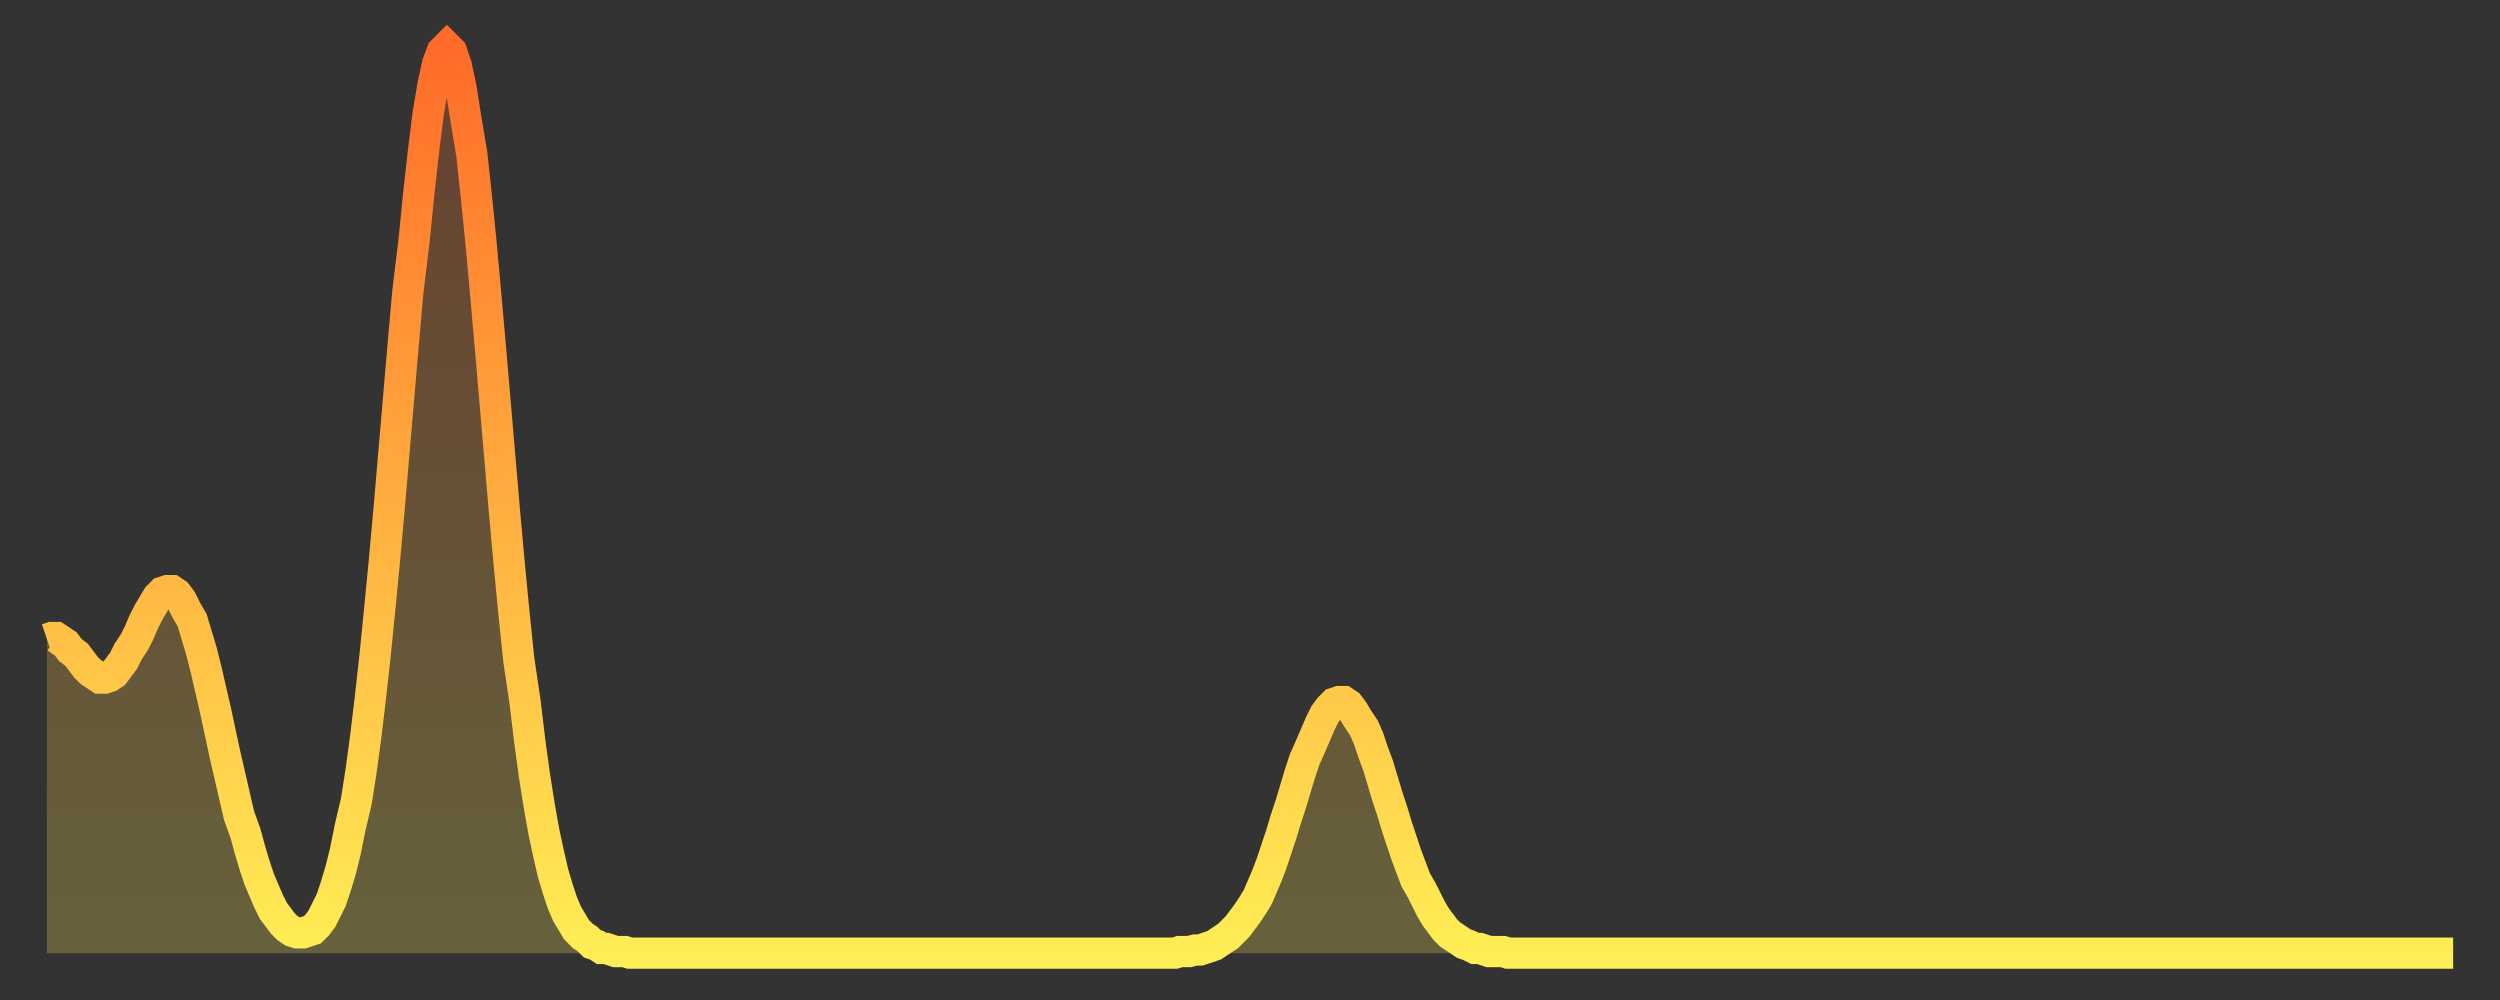
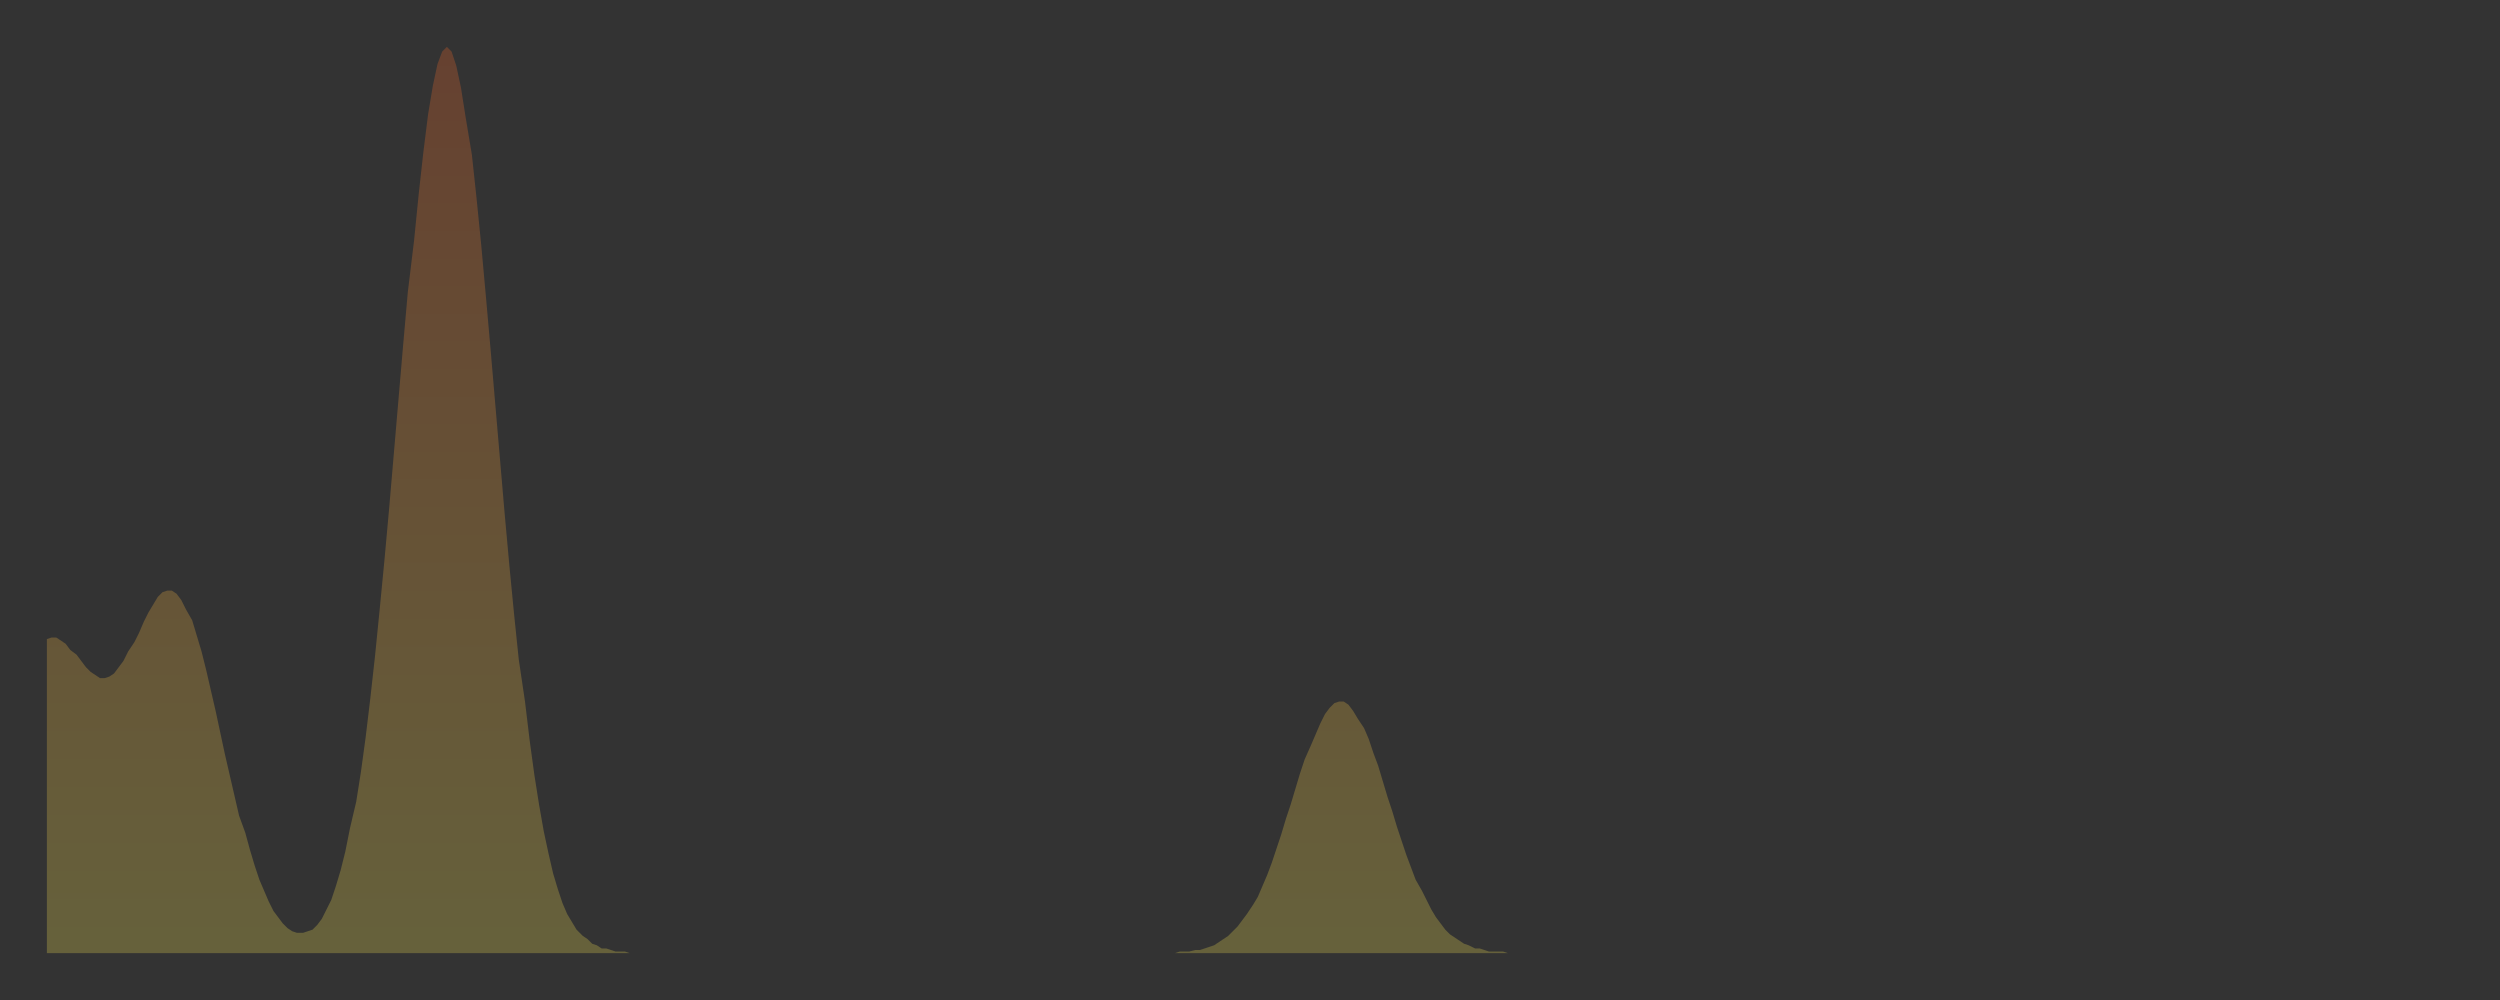
<svg xmlns="http://www.w3.org/2000/svg" baseProfile="full" height="64" version="1.1" width="160">
  <rect width="100%" height="100%" fill="#333333" stroke="none" />
  <defs>
    <linearGradient id="id55196" x1="0" x2="0" y1="0" y2="1">
      <stop offset="0%" stop-color="#ff6b29" />
      <stop offset="50%" stop-color="#ffad3f" />
      <stop offset="100%" stop-color="#ffee55" />
    </linearGradient>
  </defs>
  <g transform="translate(3,3)">
    <g>
-       <path d="M 0.0 37.9 0.3 37.8 0.6 37.8 0.9 38.0 1.2 38.2 1.5 38.6 1.9 38.9 2.2 39.3 2.5 39.7 2.8 40.0 3.1 40.2 3.4 40.4 3.7 40.4 4.0 40.3 4.3 40.1 4.6 39.7 4.9 39.3 5.2 38.7 5.6 38.1 5.9 37.5 6.2 36.8 6.5 36.2 6.8 35.7 7.1 35.2 7.4 34.9 7.7 34.8 8.0 34.8 8.3 35.0 8.6 35.4 8.9 36.0 9.3 36.7 9.6 37.7 9.9 38.7 10.2 39.9 10.5 41.2 10.8 42.5 11.1 43.9 11.4 45.3 11.7 46.6 12.0 47.9 12.3 49.2 12.7 50.3 13.0 51.4 13.3 52.4 13.6 53.3 13.9 54.0 14.2 54.7 14.5 55.3 14.8 55.7 15.1 56.1 15.4 56.4 15.7 56.6 16.0 56.7 16.4 56.7 16.7 56.6 17.0 56.5 17.3 56.2 17.6 55.8 17.9 55.2 18.2 54.6 18.5 53.7 18.8 52.7 19.1 51.5 19.4 50.0 19.8 48.3 20.1 46.4 20.4 44.2 20.7 41.7 21.0 39.0 21.3 36.0 21.6 32.9 21.9 29.6 22.2 26.1 22.5 22.6 22.8 19.1 23.1 15.7 23.5 12.4 23.8 9.4 24.1 6.7 24.4 4.3 24.7 2.5 25.0 1.1 25.3 0.3 25.6 0.0 25.9 0.3 26.2 1.2 26.5 2.6 26.8 4.5 27.2 6.9 27.5 9.7 27.8 12.7 28.1 16.0 28.4 19.4 28.7 22.9 29.0 26.4 29.3 29.9 29.6 33.2 29.9 36.3 30.2 39.2 30.6 41.9 30.9 44.4 31.2 46.6 31.5 48.5 31.8 50.2 32.1 51.6 32.4 52.9 32.7 53.9 33.0 54.8 33.3 55.5 33.6 56.0 33.9 56.5 34.3 56.9 34.6 57.1 34.9 57.4 35.2 57.5 35.5 57.7 35.8 57.7 36.1 57.8 36.4 57.9 36.7 57.9 37.0 57.9 37.3 58.0 37.7 58.0 38.0 58.0 38.3 58.0 38.6 58.0 38.9 58.0 39.2 58.0 39.5 58.0 39.8 58.0 40.1 58.0 40.4 58.0 40.7 58.0 41.0 58.0 41.4 58.0 41.7 58.0 42.0 58.0 42.3 58.0 42.6 58.0 42.9 58.0 43.2 58.0 43.5 58.0 43.8 58.0 44.1 58.0 44.4 58.0 44.7 58.0 45.1 58.0 45.4 58.0 45.7 58.0 46.0 58.0 46.3 58.0 46.6 58.0 46.9 58.0 47.2 58.0 47.5 58.0 47.8 58.0 48.1 58.0 48.5 58.0 48.8 58.0 49.1 58.0 49.4 58.0 49.7 58.0 50.0 58.0 50.3 58.0 50.6 58.0 50.9 58.0 51.2 58.0 51.5 58.0 51.8 58.0 52.2 58.0 52.5 58.0 52.8 58.0 53.1 58.0 53.4 58.0 53.7 58.0 54.0 58.0 54.3 58.0 54.6 58.0 54.9 58.0 55.2 58.0 55.6 58.0 55.9 58.0 56.2 58.0 56.5 58.0 56.8 58.0 57.1 58.0 57.4 58.0 57.7 58.0 58.0 58.0 58.3 58.0 58.6 58.0 58.9 58.0 59.3 58.0 59.6 58.0 59.9 58.0 60.2 58.0 60.5 58.0 60.8 58.0 61.1 58.0 61.4 58.0 61.7 58.0 62.0 58.0 62.3 58.0 62.6 58.0 63.0 58.0 63.3 58.0 63.6 58.0 63.9 58.0 64.2 58.0 64.5 58.0 64.8 58.0 65.1 58.0 65.4 58.0 65.7 58.0 66.0 58.0 66.4 58.0 66.7 58.0 67.0 58.0 67.3 58.0 67.6 58.0 67.9 58.0 68.2 58.0 68.5 58.0 68.8 58.0 69.1 58.0 69.4 58.0 69.7 58.0 70.1 58.0 70.4 58.0 70.7 58.0 71.0 58.0 71.3 58.0 71.6 58.0 71.9 58.0 72.2 58.0 72.5 57.9 72.8 57.9 73.1 57.9 73.5 57.8 73.8 57.8 74.1 57.7 74.4 57.6 74.7 57.5 75.0 57.3 75.3 57.1 75.6 56.9 75.9 56.6 76.2 56.3 76.5 55.9 76.8 55.5 77.2 54.9 77.5 54.4 77.8 53.7 78.1 53.0 78.4 52.2 78.7 51.3 79.0 50.4 79.3 49.4 79.6 48.5 79.9 47.5 80.2 46.5 80.5 45.6 80.9 44.7 81.2 44.0 81.5 43.3 81.8 42.7 82.1 42.3 82.4 42.0 82.7 41.9 83.0 41.9 83.3 42.1 83.6 42.5 83.9 43.0 84.3 43.6 84.6 44.3 84.9 45.2 85.2 46.0 85.5 47.0 85.8 48.0 86.1 48.9 86.4 49.9 86.7 50.8 87.0 51.7 87.3 52.5 87.6 53.3 88.0 54.0 88.3 54.6 88.6 55.2 88.9 55.7 89.2 56.1 89.5 56.5 89.8 56.8 90.1 57.0 90.4 57.2 90.7 57.4 91.0 57.5 91.4 57.7 91.7 57.7 92.0 57.8 92.3 57.9 92.6 57.9 92.9 57.9 93.2 57.9 93.5 58.0 93.8 58.0 94.1 58.0 94.4 58.0 94.7 58.0 95.1 58.0 95.4 58.0 95.7 58.0 96.0 58.0 96.3 58.0 96.6 58.0 96.9 58.0 97.2 58.0 97.5 58.0 97.8 58.0 98.1 58.0 98.4 58.0 98.8 58.0 99.1 58.0 99.4 58.0 99.7 58.0 100.0 58.0 100.3 58.0 100.6 58.0 100.9 58.0 101.2 58.0 101.5 58.0 101.8 58.0 102.2 58.0 102.5 58.0 102.8 58.0 103.1 58.0 103.4 58.0 103.7 58.0 104.0 58.0 104.3 58.0 104.6 58.0 104.9 58.0 105.2 58.0 105.5 58.0 105.9 58.0 106.2 58.0 106.5 58.0 106.8 58.0 107.1 58.0 107.4 58.0 107.7 58.0 108.0 58.0 108.3 58.0 108.6 58.0 108.9 58.0 109.3 58.0 109.6 58.0 109.9 58.0 110.2 58.0 110.5 58.0 110.8 58.0 111.1 58.0 111.4 58.0 111.7 58.0 112.0 58.0 112.3 58.0 112.6 58.0 113.0 58.0 113.3 58.0 113.6 58.0 113.9 58.0 114.2 58.0 114.5 58.0 114.8 58.0 115.1 58.0 115.4 58.0 115.7 58.0 116.0 58.0 116.3 58.0 116.7 58.0 117.0 58.0 117.3 58.0 117.6 58.0 117.9 58.0 118.2 58.0 118.5 58.0 118.8 58.0 119.1 58.0 119.4 58.0 119.7 58.0 120.1 58.0 120.4 58.0 120.7 58.0 121.0 58.0 121.3 58.0 121.6 58.0 121.9 58.0 122.2 58.0 122.5 58.0 122.8 58.0 123.1 58.0 123.4 58.0 123.8 58.0 124.1 58.0 124.4 58.0 124.7 58.0 125.0 58.0 125.3 58.0 125.6 58.0 125.9 58.0 126.2 58.0 126.5 58.0 126.8 58.0 127.2 58.0 127.5 58.0 127.8 58.0 128.1 58.0 128.4 58.0 128.7 58.0 129.0 58.0 129.3 58.0 129.6 58.0 129.9 58.0 130.2 58.0 130.5 58.0 130.9 58.0 131.2 58.0 131.5 58.0 131.8 58.0 132.1 58.0 132.4 58.0 132.7 58.0 133.0 58.0 133.3 58.0 133.6 58.0 133.9 58.0 134.2 58.0 134.6 58.0 134.9 58.0 135.2 58.0 135.5 58.0 135.8 58.0 136.1 58.0 136.4 58.0 136.7 58.0 137.0 58.0 137.3 58.0 137.6 58.0 138.0 58.0 138.3 58.0 138.6 58.0 138.9 58.0 139.2 58.0 139.5 58.0 139.8 58.0 140.1 58.0 140.4 58.0 140.7 58.0 141.0 58.0 141.3 58.0 141.7 58.0 142.0 58.0 142.3 58.0 142.6 58.0 142.9 58.0 143.2 58.0 143.5 58.0 143.8 58.0 144.1 58.0 144.4 58.0 144.7 58.0 145.1 58.0 145.4 58.0 145.7 58.0 146.0 58.0 146.3 58.0 146.6 58.0 146.9 58.0 147.2 58.0 147.5 58.0 147.8 58.0 148.1 58.0 148.4 58.0 148.8 58.0 149.1 58.0 149.4 58.0 149.7 58.0 150.0 58.0 150.3 58.0 150.6 58.0 150.9 58.0 151.2 58.0 151.5 58.0 151.8 58.0 152.1 58.0 152.5 58.0 152.8 58.0 153.1 58.0 153.4 58.0 153.7 58.0 154.0 58.0" fill="none" id="graph-curve" opacity="1" stroke="url(#id55196)" stroke-width="2" />
      <path d="M 0 58 L 0.0 37.9 0.3 37.8 0.6 37.8 0.9 38.0 1.2 38.2 1.5 38.6 1.9 38.9 2.2 39.3 2.5 39.7 2.8 40.0 3.1 40.2 3.4 40.4 3.7 40.4 4.0 40.3 4.3 40.1 4.6 39.7 4.9 39.3 5.2 38.7 5.6 38.1 5.9 37.5 6.2 36.8 6.5 36.2 6.8 35.7 7.1 35.2 7.4 34.9 7.7 34.8 8.0 34.8 8.3 35.0 8.6 35.4 8.9 36.0 9.3 36.7 9.6 37.7 9.9 38.7 10.2 39.9 10.5 41.2 10.8 42.5 11.1 43.9 11.4 45.3 11.7 46.6 12.0 47.9 12.3 49.2 12.7 50.3 13.0 51.4 13.3 52.4 13.6 53.3 13.9 54.0 14.2 54.7 14.5 55.3 14.8 55.7 15.1 56.1 15.4 56.4 15.7 56.6 16.0 56.7 16.4 56.7 16.7 56.6 17.0 56.5 17.3 56.2 17.6 55.8 17.9 55.2 18.2 54.6 18.5 53.7 18.8 52.7 19.1 51.5 19.4 50.0 19.8 48.3 20.1 46.4 20.4 44.2 20.7 41.7 21.0 39.0 21.3 36.0 21.6 32.9 21.9 29.6 22.2 26.1 22.5 22.6 22.8 19.1 23.1 15.7 23.5 12.4 23.8 9.4 24.1 6.7 24.4 4.3 24.7 2.5 25.0 1.1 25.3 0.3 25.6 0.0 25.9 0.3 26.2 1.2 26.5 2.6 26.8 4.5 27.2 6.9 27.5 9.7 27.8 12.7 28.1 16.0 28.4 19.4 28.7 22.9 29.0 26.4 29.3 29.9 29.6 33.2 29.9 36.3 30.2 39.2 30.6 41.9 30.9 44.4 31.2 46.6 31.5 48.5 31.8 50.2 32.1 51.6 32.4 52.9 32.7 53.9 33.0 54.8 33.3 55.5 33.6 56.0 33.9 56.5 34.3 56.9 34.6 57.1 34.9 57.4 35.2 57.5 35.5 57.7 35.8 57.7 36.1 57.8 36.4 57.9 36.7 57.9 37.0 57.9 37.3 58.0 37.7 58.0 38.0 58.0 38.3 58.0 38.6 58.0 38.9 58.0 39.2 58.0 39.5 58.0 39.8 58.0 40.1 58.0 40.4 58.0 40.7 58.0 41.0 58.0 41.4 58.0 41.7 58.0 42.0 58.0 42.3 58.0 42.6 58.0 42.9 58.0 43.2 58.0 43.5 58.0 43.8 58.0 44.1 58.0 44.4 58.0 44.7 58.0 45.1 58.0 45.4 58.0 45.7 58.0 46.0 58.0 46.3 58.0 46.6 58.0 46.9 58.0 47.2 58.0 47.5 58.0 47.8 58.0 48.1 58.0 48.5 58.0 48.8 58.0 49.1 58.0 49.4 58.0 49.7 58.0 50.0 58.0 50.3 58.0 50.6 58.0 50.9 58.0 51.2 58.0 51.5 58.0 51.8 58.0 52.2 58.0 52.5 58.0 52.8 58.0 53.1 58.0 53.4 58.0 53.7 58.0 54.0 58.0 54.3 58.0 54.6 58.0 54.9 58.0 55.2 58.0 55.6 58.0 55.9 58.0 56.2 58.0 56.5 58.0 56.8 58.0 57.1 58.0 57.4 58.0 57.7 58.0 58.0 58.0 58.3 58.0 58.6 58.0 58.9 58.0 59.3 58.0 59.6 58.0 59.9 58.0 60.2 58.0 60.5 58.0 60.8 58.0 61.1 58.0 61.4 58.0 61.7 58.0 62.0 58.0 62.3 58.0 62.6 58.0 63.0 58.0 63.3 58.0 63.6 58.0 63.9 58.0 64.2 58.0 64.5 58.0 64.8 58.0 65.1 58.0 65.4 58.0 65.7 58.0 66.0 58.0 66.4 58.0 66.7 58.0 67.0 58.0 67.3 58.0 67.6 58.0 67.9 58.0 68.2 58.0 68.5 58.0 68.8 58.0 69.1 58.0 69.4 58.0 69.7 58.0 70.1 58.0 70.4 58.0 70.7 58.0 71.0 58.0 71.3 58.0 71.6 58.0 71.9 58.0 72.2 58.0 72.5 57.9 72.8 57.9 73.1 57.9 73.5 57.8 73.8 57.8 74.1 57.7 74.4 57.6 74.7 57.5 75.0 57.3 75.3 57.1 75.6 56.9 75.9 56.6 76.2 56.3 76.5 55.9 76.8 55.5 77.2 54.9 77.5 54.4 77.8 53.7 78.1 53.0 78.4 52.2 78.7 51.3 79.0 50.4 79.3 49.4 79.6 48.5 79.9 47.5 80.2 46.5 80.5 45.6 80.9 44.7 81.2 44.0 81.5 43.3 81.8 42.7 82.1 42.3 82.4 42.0 82.7 41.9 83.0 41.9 83.3 42.1 83.6 42.5 83.9 43.0 84.3 43.6 84.6 44.3 84.9 45.2 85.2 46.0 85.5 47.0 85.8 48.0 86.1 48.9 86.4 49.9 86.7 50.8 87.0 51.7 87.3 52.5 87.6 53.3 88.0 54.0 88.3 54.6 88.6 55.2 88.9 55.7 89.2 56.1 89.5 56.5 89.8 56.8 90.1 57.0 90.4 57.2 90.7 57.4 91.0 57.5 91.4 57.7 91.7 57.7 92.0 57.8 92.3 57.9 92.6 57.9 92.9 57.9 93.2 57.9 93.5 58.0 93.8 58.0 94.1 58.0 94.4 58.0 94.7 58.0 95.1 58.0 95.4 58.0 95.7 58.0 96.0 58.0 96.3 58.0 96.6 58.0 96.9 58.0 97.2 58.0 97.5 58.0 97.8 58.0 98.1 58.0 98.4 58.0 98.8 58.0 99.1 58.0 99.4 58.0 99.7 58.0 100.0 58.0 100.3 58.0 100.6 58.0 100.9 58.0 101.2 58.0 101.5 58.0 101.8 58.0 102.2 58.0 102.5 58.0 102.8 58.0 103.1 58.0 103.4 58.0 103.7 58.0 104.0 58.0 104.3 58.0 104.6 58.0 104.9 58.0 105.2 58.0 105.5 58.0 105.9 58.0 106.2 58.0 106.5 58.0 106.8 58.0 107.1 58.0 107.4 58.0 107.7 58.0 108.0 58.0 108.3 58.0 108.6 58.0 108.9 58.0 109.3 58.0 109.6 58.0 109.9 58.0 110.2 58.0 110.5 58.0 110.8 58.0 111.1 58.0 111.4 58.0 111.7 58.0 112.0 58.0 112.3 58.0 112.6 58.0 113.0 58.0 113.3 58.0 113.6 58.0 113.9 58.0 114.2 58.0 114.5 58.0 114.8 58.0 115.1 58.0 115.4 58.0 115.7 58.0 116.0 58.0 116.3 58.0 116.7 58.0 117.0 58.0 117.3 58.0 117.6 58.0 117.9 58.0 118.2 58.0 118.5 58.0 118.8 58.0 119.1 58.0 119.4 58.0 119.7 58.0 120.1 58.0 120.4 58.0 120.7 58.0 121.0 58.0 121.3 58.0 121.6 58.0 121.9 58.0 122.2 58.0 122.5 58.0 122.8 58.0 123.1 58.0 123.4 58.0 123.8 58.0 124.1 58.0 124.4 58.0 124.7 58.0 125.0 58.0 125.3 58.0 125.6 58.0 125.9 58.0 126.2 58.0 126.5 58.0 126.8 58.0 127.2 58.0 127.5 58.0 127.8 58.0 128.1 58.0 128.4 58.0 128.7 58.0 129.0 58.0 129.3 58.0 129.6 58.0 129.9 58.0 130.2 58.0 130.5 58.0 130.9 58.0 131.2 58.0 131.5 58.0 131.8 58.0 132.1 58.0 132.4 58.0 132.7 58.0 133.0 58.0 133.3 58.0 133.6 58.0 133.9 58.0 134.2 58.0 134.6 58.0 134.9 58.0 135.2 58.0 135.5 58.0 135.8 58.0 136.1 58.0 136.4 58.0 136.7 58.0 137.0 58.0 137.3 58.0 137.6 58.0 138.0 58.0 138.3 58.0 138.6 58.0 138.9 58.0 139.2 58.0 139.5 58.0 139.8 58.0 140.1 58.0 140.4 58.0 140.7 58.0 141.0 58.0 141.3 58.0 141.7 58.0 142.0 58.0 142.3 58.0 142.6 58.0 142.9 58.0 143.2 58.0 143.5 58.0 143.8 58.0 144.1 58.0 144.4 58.0 144.7 58.0 145.1 58.0 145.4 58.0 145.7 58.0 146.0 58.0 146.3 58.0 146.6 58.0 146.9 58.0 147.2 58.0 147.5 58.0 147.8 58.0 148.1 58.0 148.4 58.0 148.8 58.0 149.1 58.0 149.4 58.0 149.7 58.0 150.0 58.0 150.3 58.0 150.6 58.0 150.9 58.0 151.2 58.0 151.5 58.0 151.8 58.0 152.1 58.0 152.5 58.0 152.8 58.0 153.1 58.0 153.4 58.0 153.7 58.0 154.0 58.0 154 58" fill="url(#id55196)" fill-opacity=".25" id="graph-shadow" />
    </g>
  </g>
</svg>